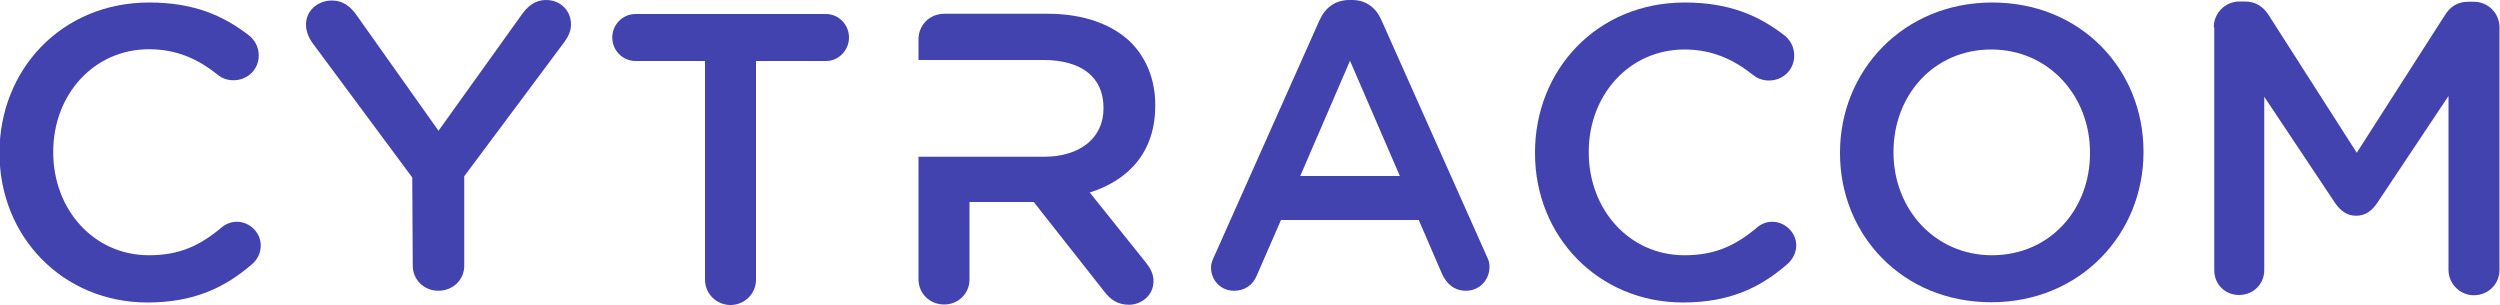
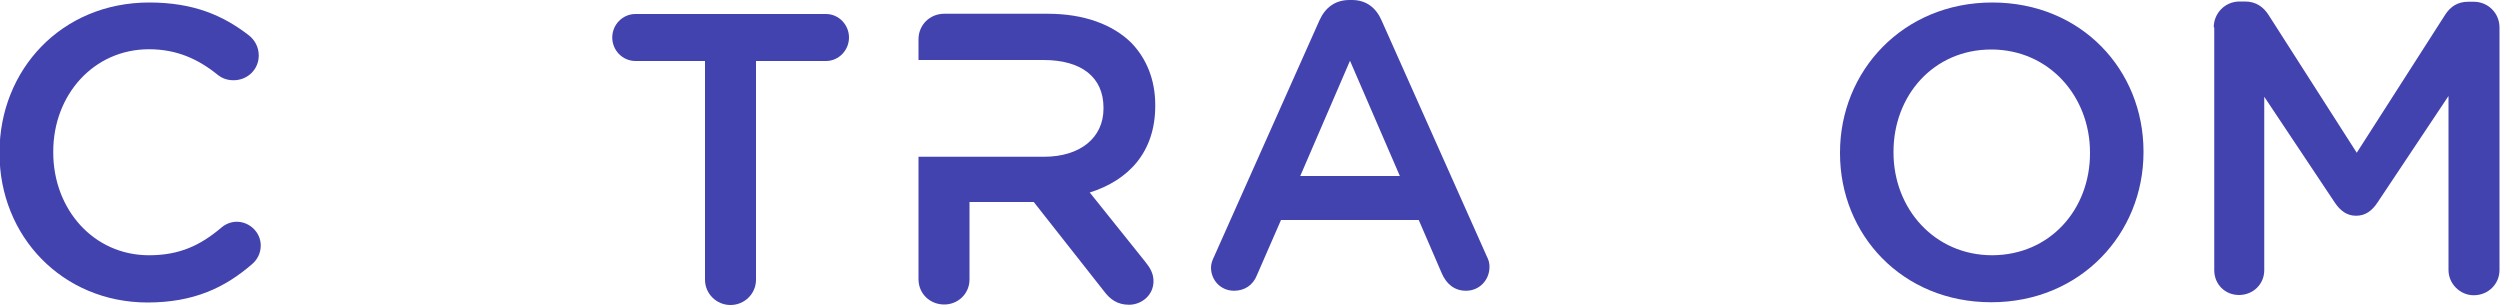
<svg xmlns="http://www.w3.org/2000/svg" version="1.1" id="Layer_1" x="0px" y="0px" viewBox="0 0 1000 122" style="enable-background:new 0 0 1000 122;" xml:space="preserve">
  <g>
    <path fill="#4343B0" d="M-0.2,61.3v-0.3c0-33,24.7-60,59.9-60c17.9,0,29.7,5.3,39.8,13.1c2.2,1.7,4,4.5,4,8.1c0,5.6-4.5,9.9-10.1,9.9 c-2.8,0-4.8-1-6.1-2c-8-6.5-16.6-10.4-27.7-10.4c-22.1,0-38.3,18.2-38.3,40.9V61c0,22.7,16.1,41.1,38.3,41.1c12.3,0,20.6-4,29-11.1 c1.5-1.3,3.7-2.3,6.1-2.3c5.2,0,9.6,4.3,9.6,9.5c0,3.2-1.5,5.7-3.3,7.3C90.1,115,77.6,121,58.9,121C25,120.9-0.2,94.6-0.2,61.3" />
-     <path fill="#4343B0" d="M164.9,71l-40.2-54.2c-1.3-2-2.3-4.3-2.3-7c0-5.4,4.5-9.6,10.4-9.6c4.5,0,7.5,2.5,10,6.1l32.6,46l33.1-46.2 c2.5-3.6,5.5-6.1,9.9-6.1c6,0,10,4.4,10,9.8c0,2.8-1.3,5.2-2.8,7.2l-39.9,53.5v35.8c0,5.6-4.5,10-10.4,10c-5.7,0-10.2-4.4-10.2-10 L164.9,71L164.9,71z" />
    <path fill="#4343B0" d="M282.1,24.4h-27.9c-5.2,0-9.3-4.3-9.3-9.4c0-5.1,4.1-9.4,9.3-9.4h76.2c5.1,0,9.2,4.3,9.2,9.4 c0,5.1-4.1,9.4-9.2,9.4h-28v87.5c0,5.6-4.6,10.1-10.2,10.1c-5.6,0-10.2-4.5-10.2-10.1V24.4z" />
    <path fill="#4343B0" d="M462.1,42.3V42c0-10.1-3.5-18.6-9.6-24.9c-7.4-7.3-18.9-11.6-33.4-11.6h-41.4c-5.8,0-10.3,4.5-10.3,10.2V24h50 c15.1,0,24,6.8,24,19.1v0.3c0,11.7-9.3,19.3-23.8,19.3h-50.2v49c0,5.7,4.5,10.1,10.3,10.1c5.6,0,10.1-4.4,10.1-10v-31h25.7 l28.2,35.8c2.3,3.1,5.3,5.3,9.9,5.3c5,0,9.8-3.8,9.8-9.4c0-3.1-1.3-5.3-3.3-7.8L435.9,77C451.4,72.1,462.1,60.9,462.1,42.3" />
    <path fill="#4343B0" d="M559.9,70.3L540,24.3l-19.9,46.1H559.9L559.9,70.3z M485.7,102.5l42.1-94.4c2.3-5.1,6.3-8.1,12-8.1h1 c5.7,0,9.6,3.1,11.8,8.1l42.1,94.4c0.8,1.5,1.1,2.9,1.1,4.2c0,5.4-4.1,9.6-9.4,9.6c-4.7,0-7.9-2.8-9.7-7L567.5,88h-55.1l-9.6,22 c-1.6,4.1-5,6.3-9.2,6.3c-5.2,0-9.2-4.1-9.2-9.3C484.4,105.6,484.9,104.1,485.7,102.5z" />
-     <path fill="#4343B0" d="M614,61.3v-0.3c0-33,24.7-60,59.9-60c17.9,0,29.7,5.3,39.8,13.1c2.2,1.7,4,4.5,4,8.1c0,5.7-4.5,10-10.1,10 c-2.8,0-4.8-1-6.1-2c-8-6.4-16.6-10.4-27.7-10.4c-22.1,0-38.3,18.2-38.3,40.9V61c0,22.7,16.1,41.1,38.3,41.1c12.3,0,20.6-4,29-11.1 c1.5-1.3,3.6-2.3,6.1-2.3c5.1,0,9.6,4.3,9.6,9.4c0,3.1-1.5,5.6-3.3,7.3c-10.9,9.6-23.3,15.6-42.1,15.6 C639.3,120.9,614,94.6,614,61.3" />
    <path fill="#4343B0" d="M836,61.3v-0.3c0-22.5-16.4-41.2-39.5-41.2c-23.1,0-39.1,18.4-39.1,40.9v0.3c0,22.5,16.4,41.1,39.5,41.1 C820,102,836,83.8,836,61.3 M736,61.3v-0.3c0-32.6,25.2-60,60.9-60c35.7,0,60.5,27,60.5,59.6v0.3c0,32.6-25.2,60-60.9,60 C760.9,120.9,736,93.9,736,61.3" />
    <path fill="#4343B0" d="M885.5,10.9c0-5.6,4.5-10.3,10.3-10.3h2.2c4.5,0,7.5,2.3,9.5,5.5l35.2,55L978,6c2.2-3.5,5.2-5.3,9.3-5.3h2.2 c5.8,0,10.3,4.6,10.3,10.3V108c0,5.6-4.5,10.1-10.3,10.1c-5.5,0-10.1-4.6-10.1-10.1V38.4L951,81c-2.2,3.3-4.8,5.3-8.6,5.3 c-3.6,0-6.3-2-8.5-5.3l-28.2-42.3v69.4c0,5.6-4.5,9.9-10.1,9.9s-9.9-4.3-9.9-9.9V11L885.5,10.9z" />
  </g>
</svg>